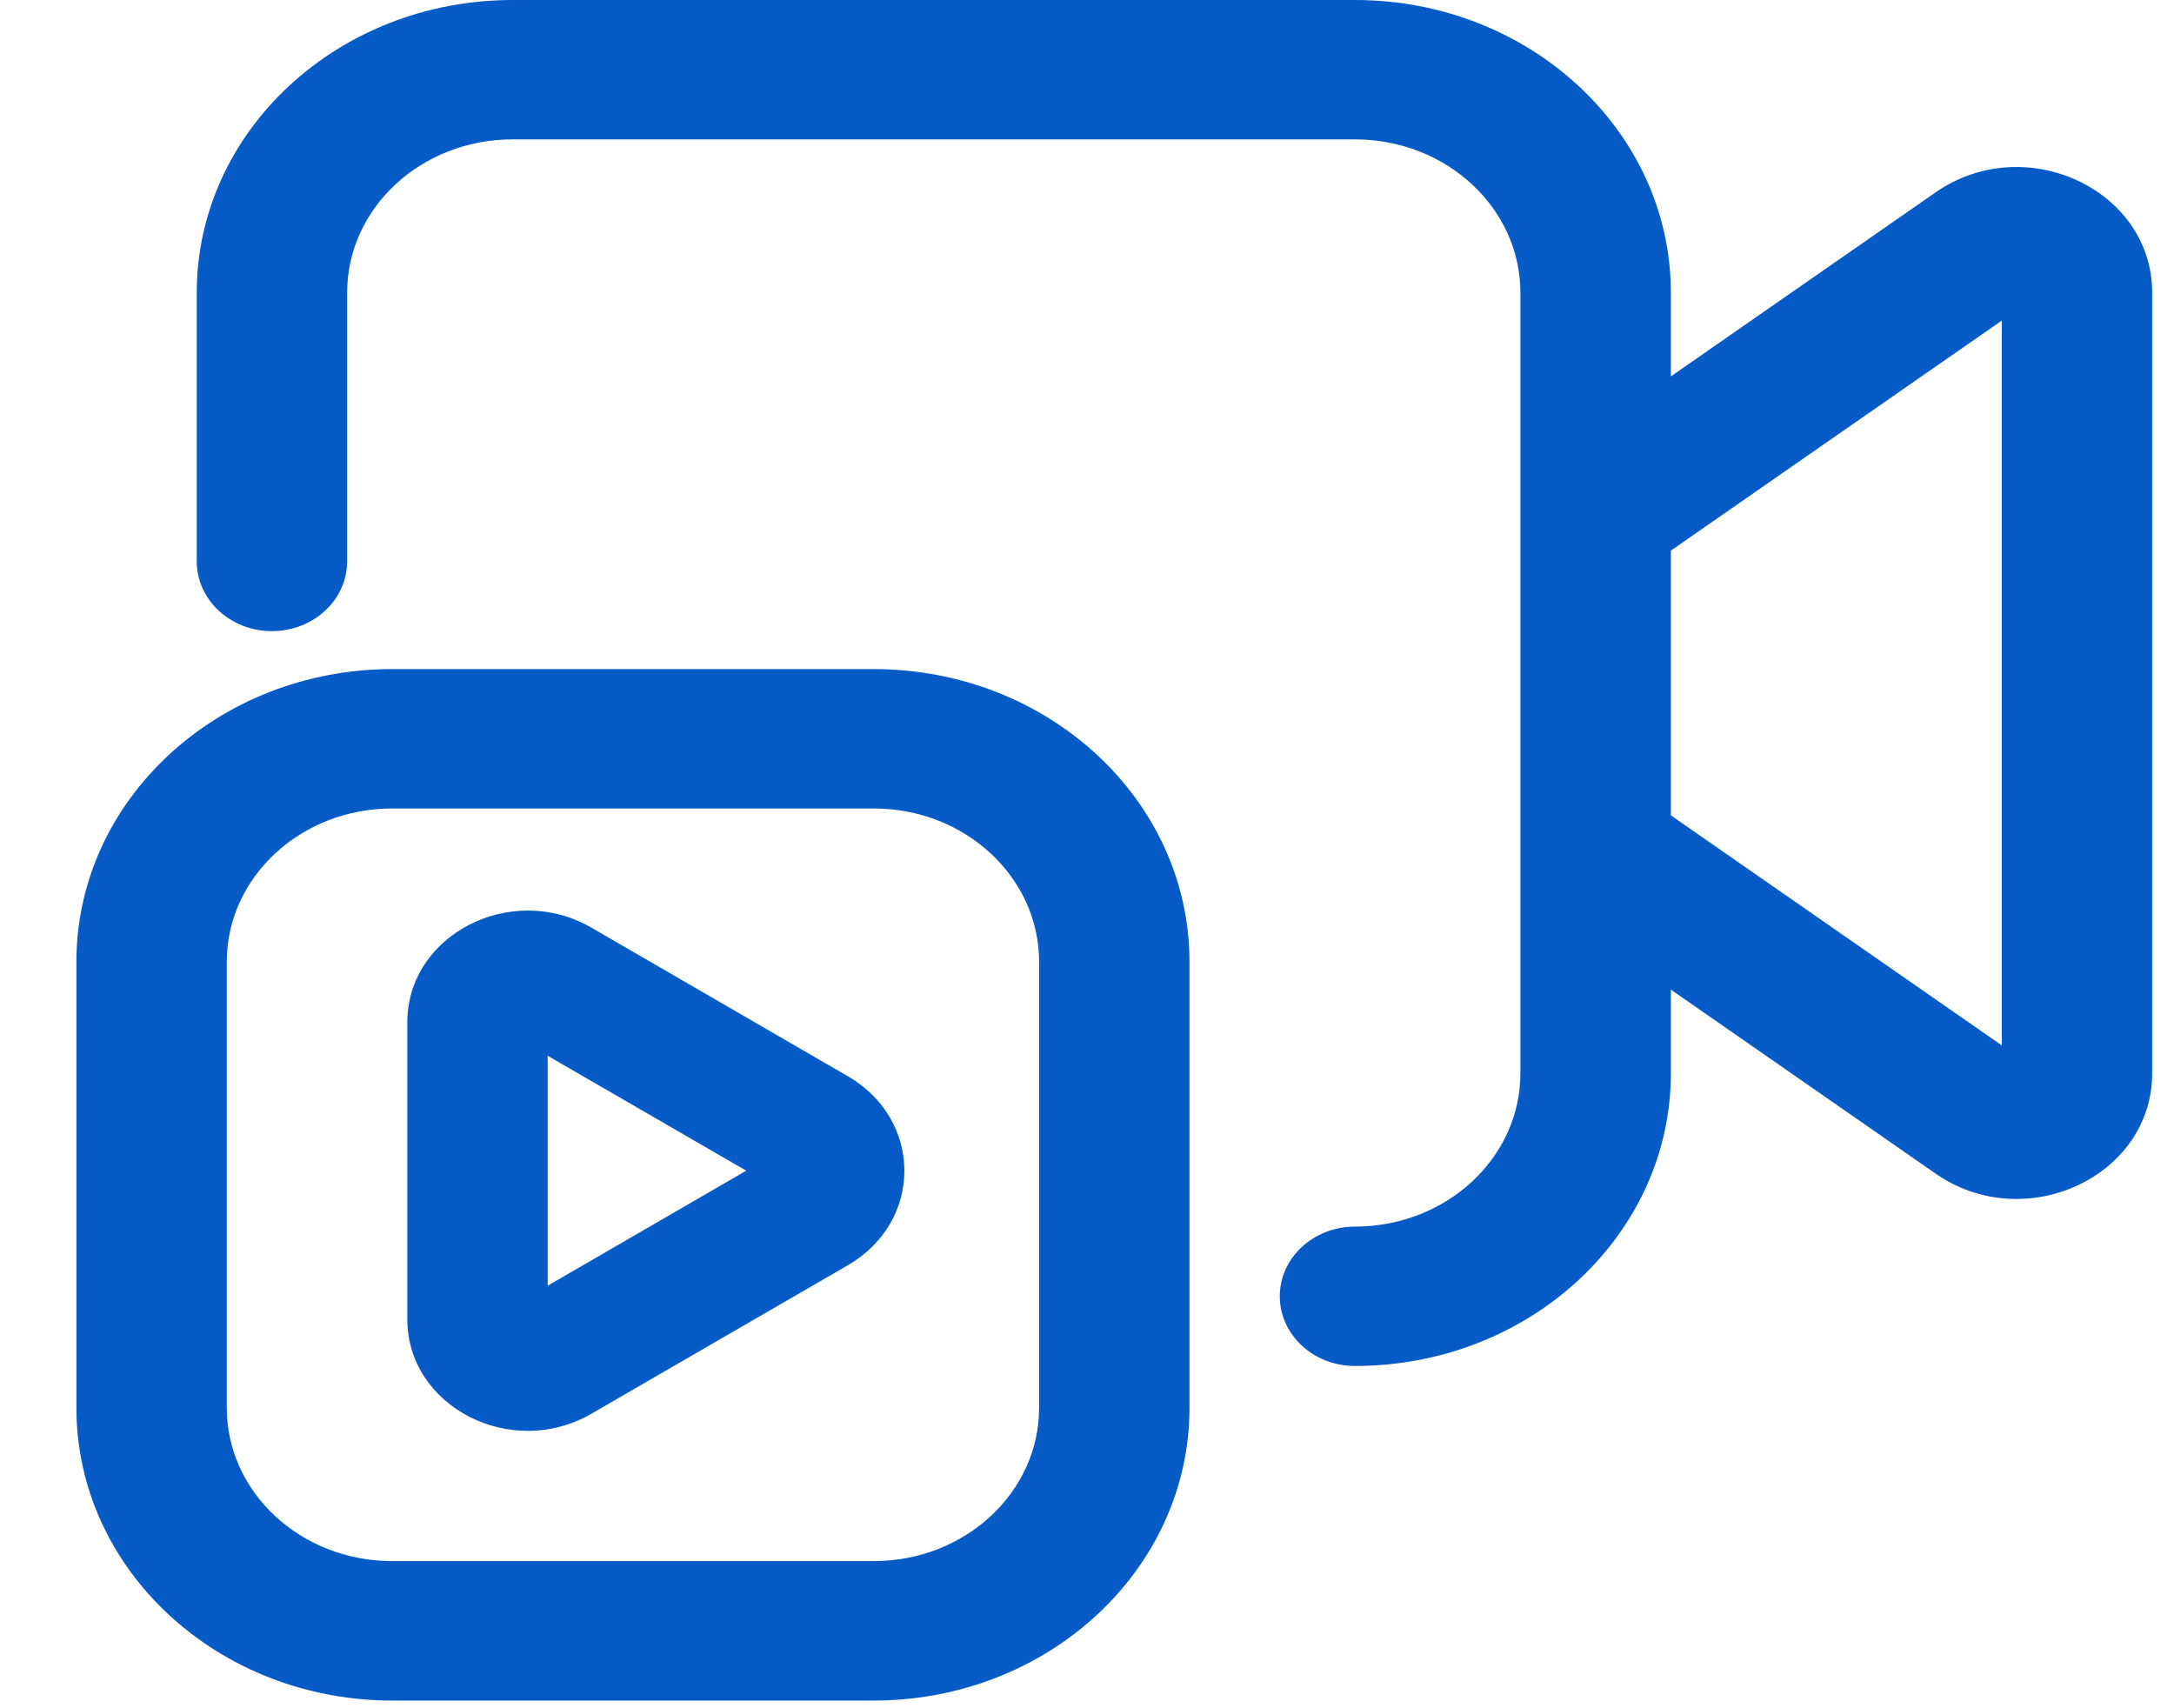
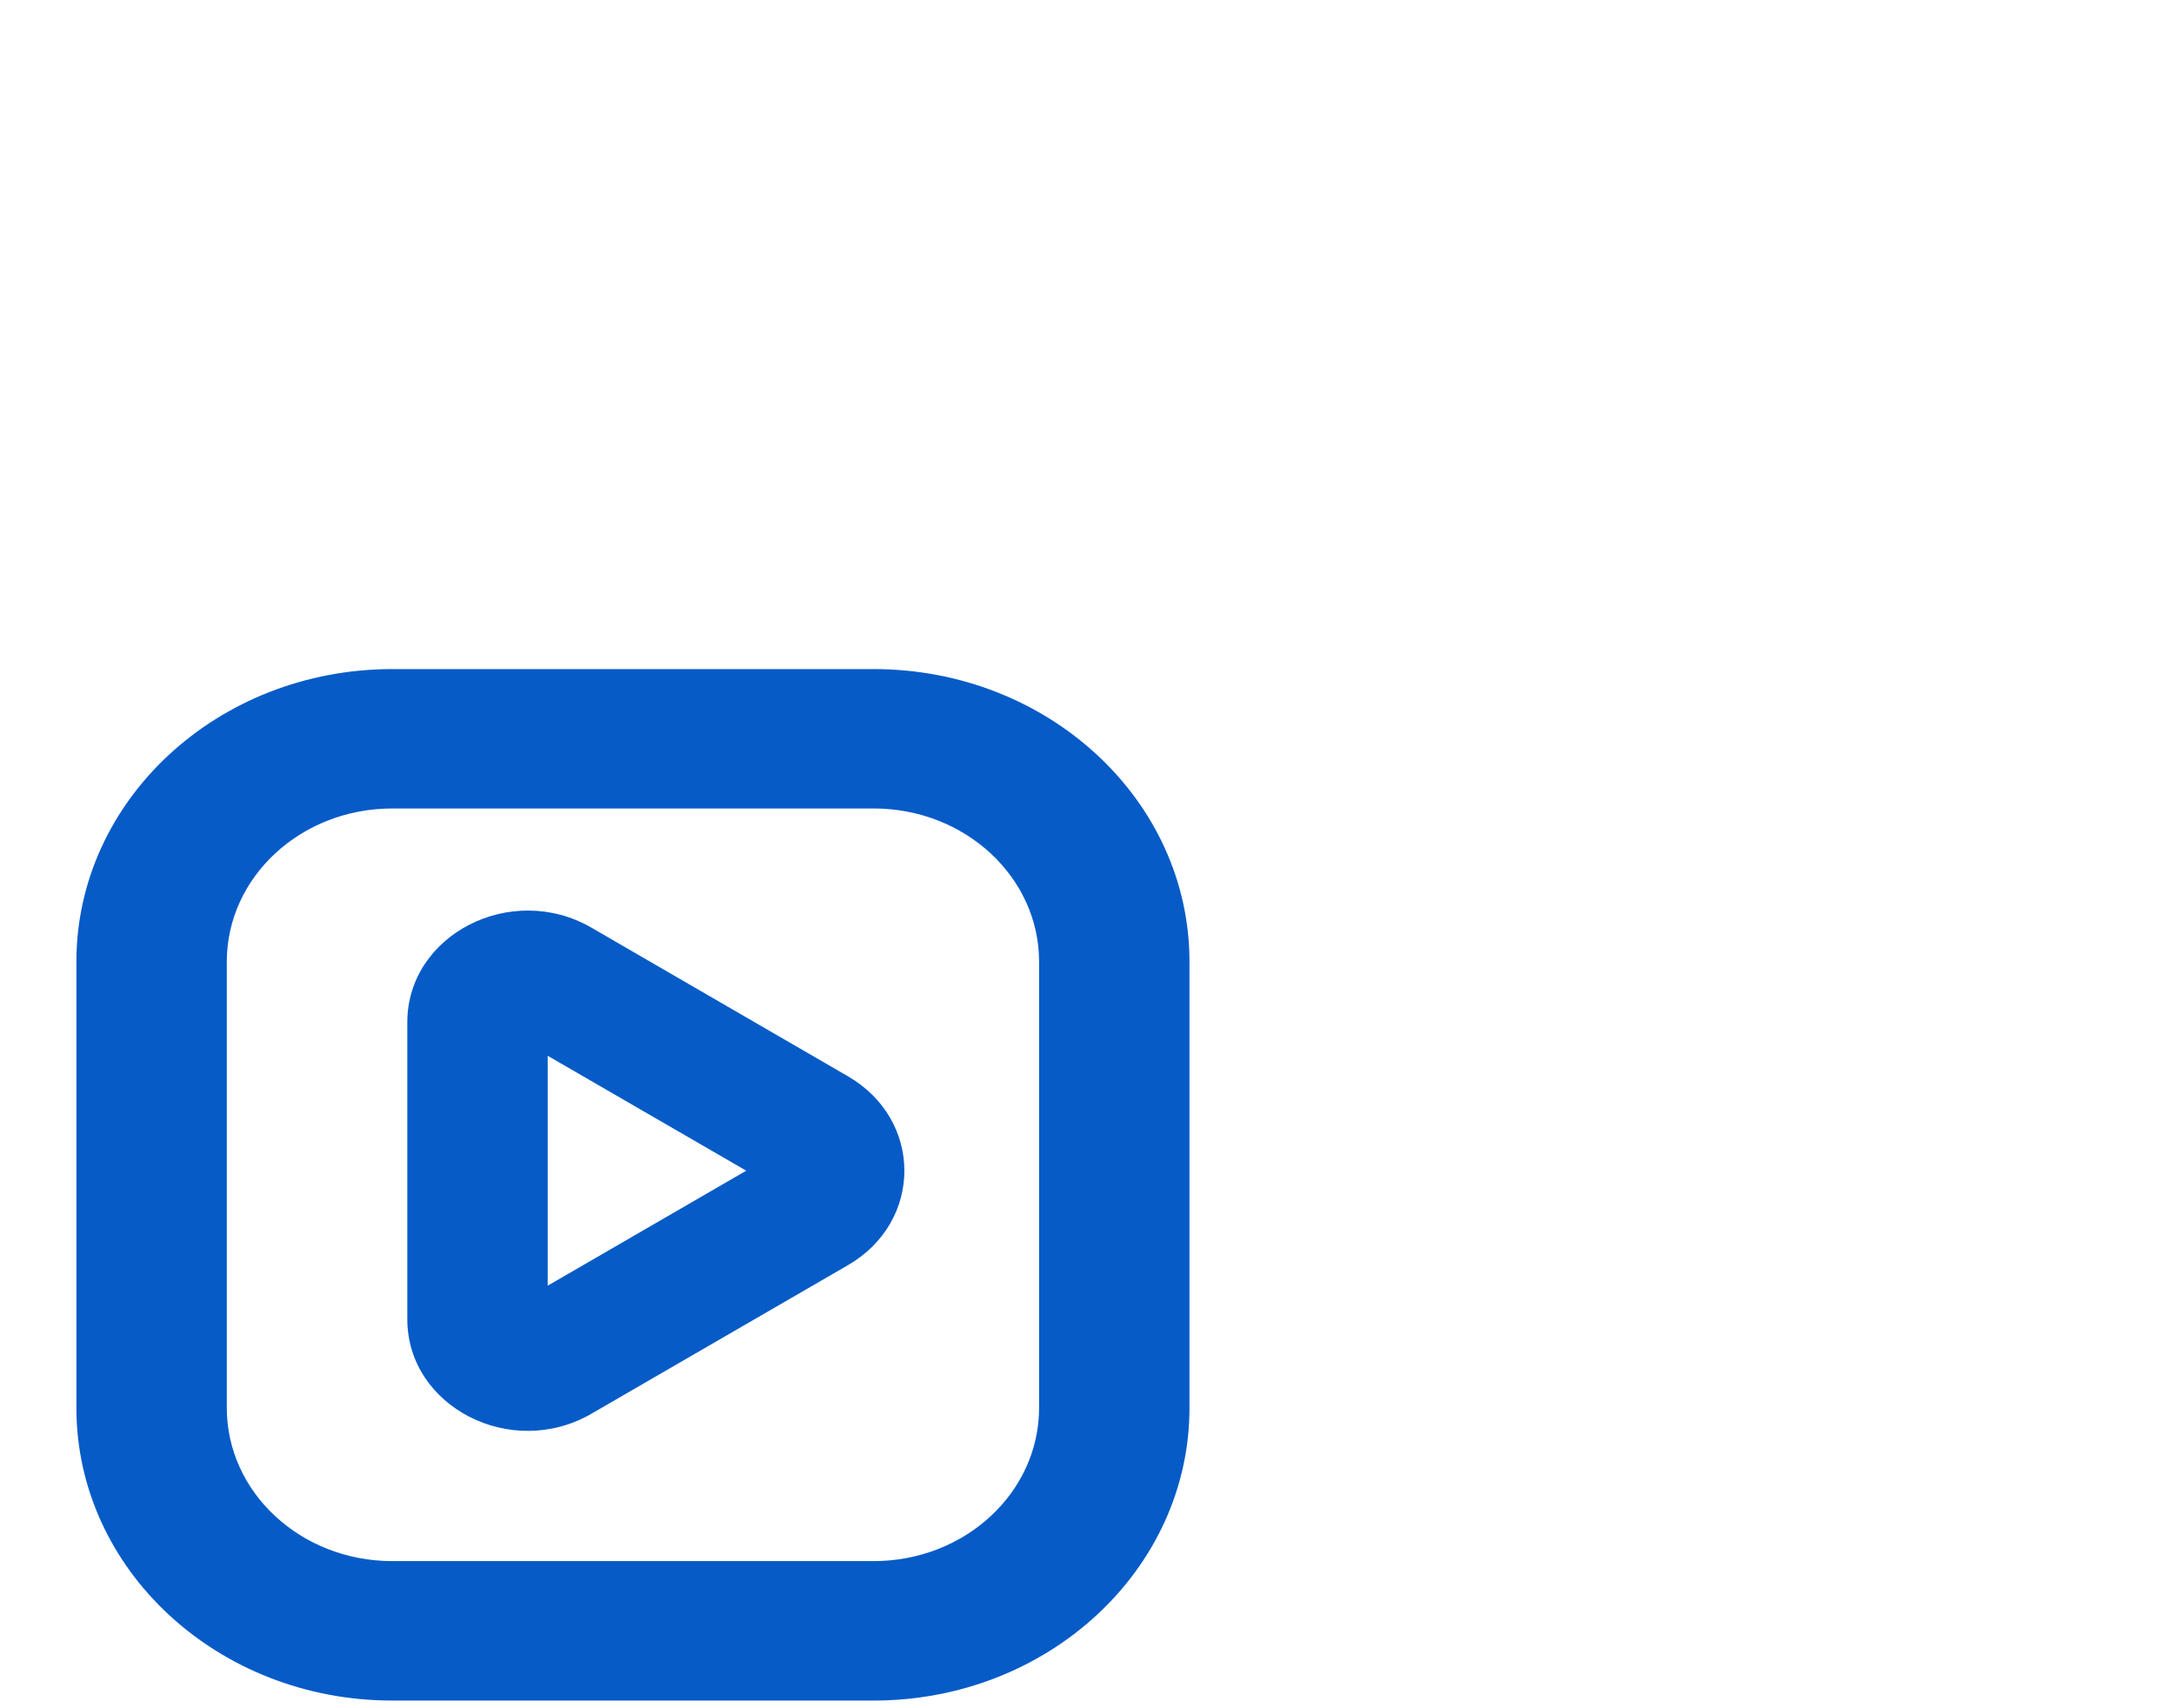
<svg xmlns="http://www.w3.org/2000/svg" width="28" height="22" viewBox="0 0 28 22" fill="none">
-   <path fill-rule="evenodd" clip-rule="evenodd" d="M6.602 0C4.355 0 2.534 1.688 2.534 3.77V7.23C2.534 7.726 2.967 8.128 3.502 8.128C4.037 8.128 4.471 7.726 4.471 7.23V3.77C4.471 2.679 5.425 1.795 6.602 1.795H17.451C18.628 1.795 19.582 2.679 19.582 3.77V13.822C19.582 14.913 18.628 15.797 17.451 15.797C16.916 15.797 16.483 16.199 16.483 16.695C16.483 17.19 16.916 17.592 17.451 17.592C19.698 17.592 21.52 15.904 21.52 13.822V12.745L24.93 15.115C26.079 15.914 27.719 15.154 27.719 13.822V3.77C27.719 2.438 26.079 1.678 24.93 2.477L21.52 4.847V3.77C21.52 1.688 19.698 0 17.451 0H6.602ZM21.52 10.501V7.091L25.782 4.129V13.463L21.52 10.501Z" fill="#065BC7" />
  <path fill-rule="evenodd" clip-rule="evenodd" d="M0.984 12.386C0.984 10.305 2.805 8.617 5.052 8.617H11.252C13.499 8.617 15.32 10.305 15.32 12.386V18.131C15.32 20.213 13.499 21.901 11.252 21.901H5.052C2.805 21.901 0.984 20.213 0.984 18.131V12.386ZM5.052 10.412C3.875 10.412 2.921 11.296 2.921 12.386V18.131C2.921 19.221 3.875 20.105 5.052 20.105H11.252C12.429 20.105 13.383 19.221 13.383 18.131V12.386C13.383 11.296 12.429 10.412 11.252 10.412H5.052Z" fill="#065BC7" />
  <path fill-rule="evenodd" clip-rule="evenodd" d="M5.246 13.165C5.246 12.037 6.585 11.35 7.617 11.947L10.919 13.86C11.891 14.422 11.891 15.733 10.919 16.295L7.617 18.207C6.585 18.805 5.246 18.118 5.246 16.99V13.165ZM7.054 13.597V16.558L9.611 15.077L7.054 13.597Z" fill="#065BC7" />
</svg>